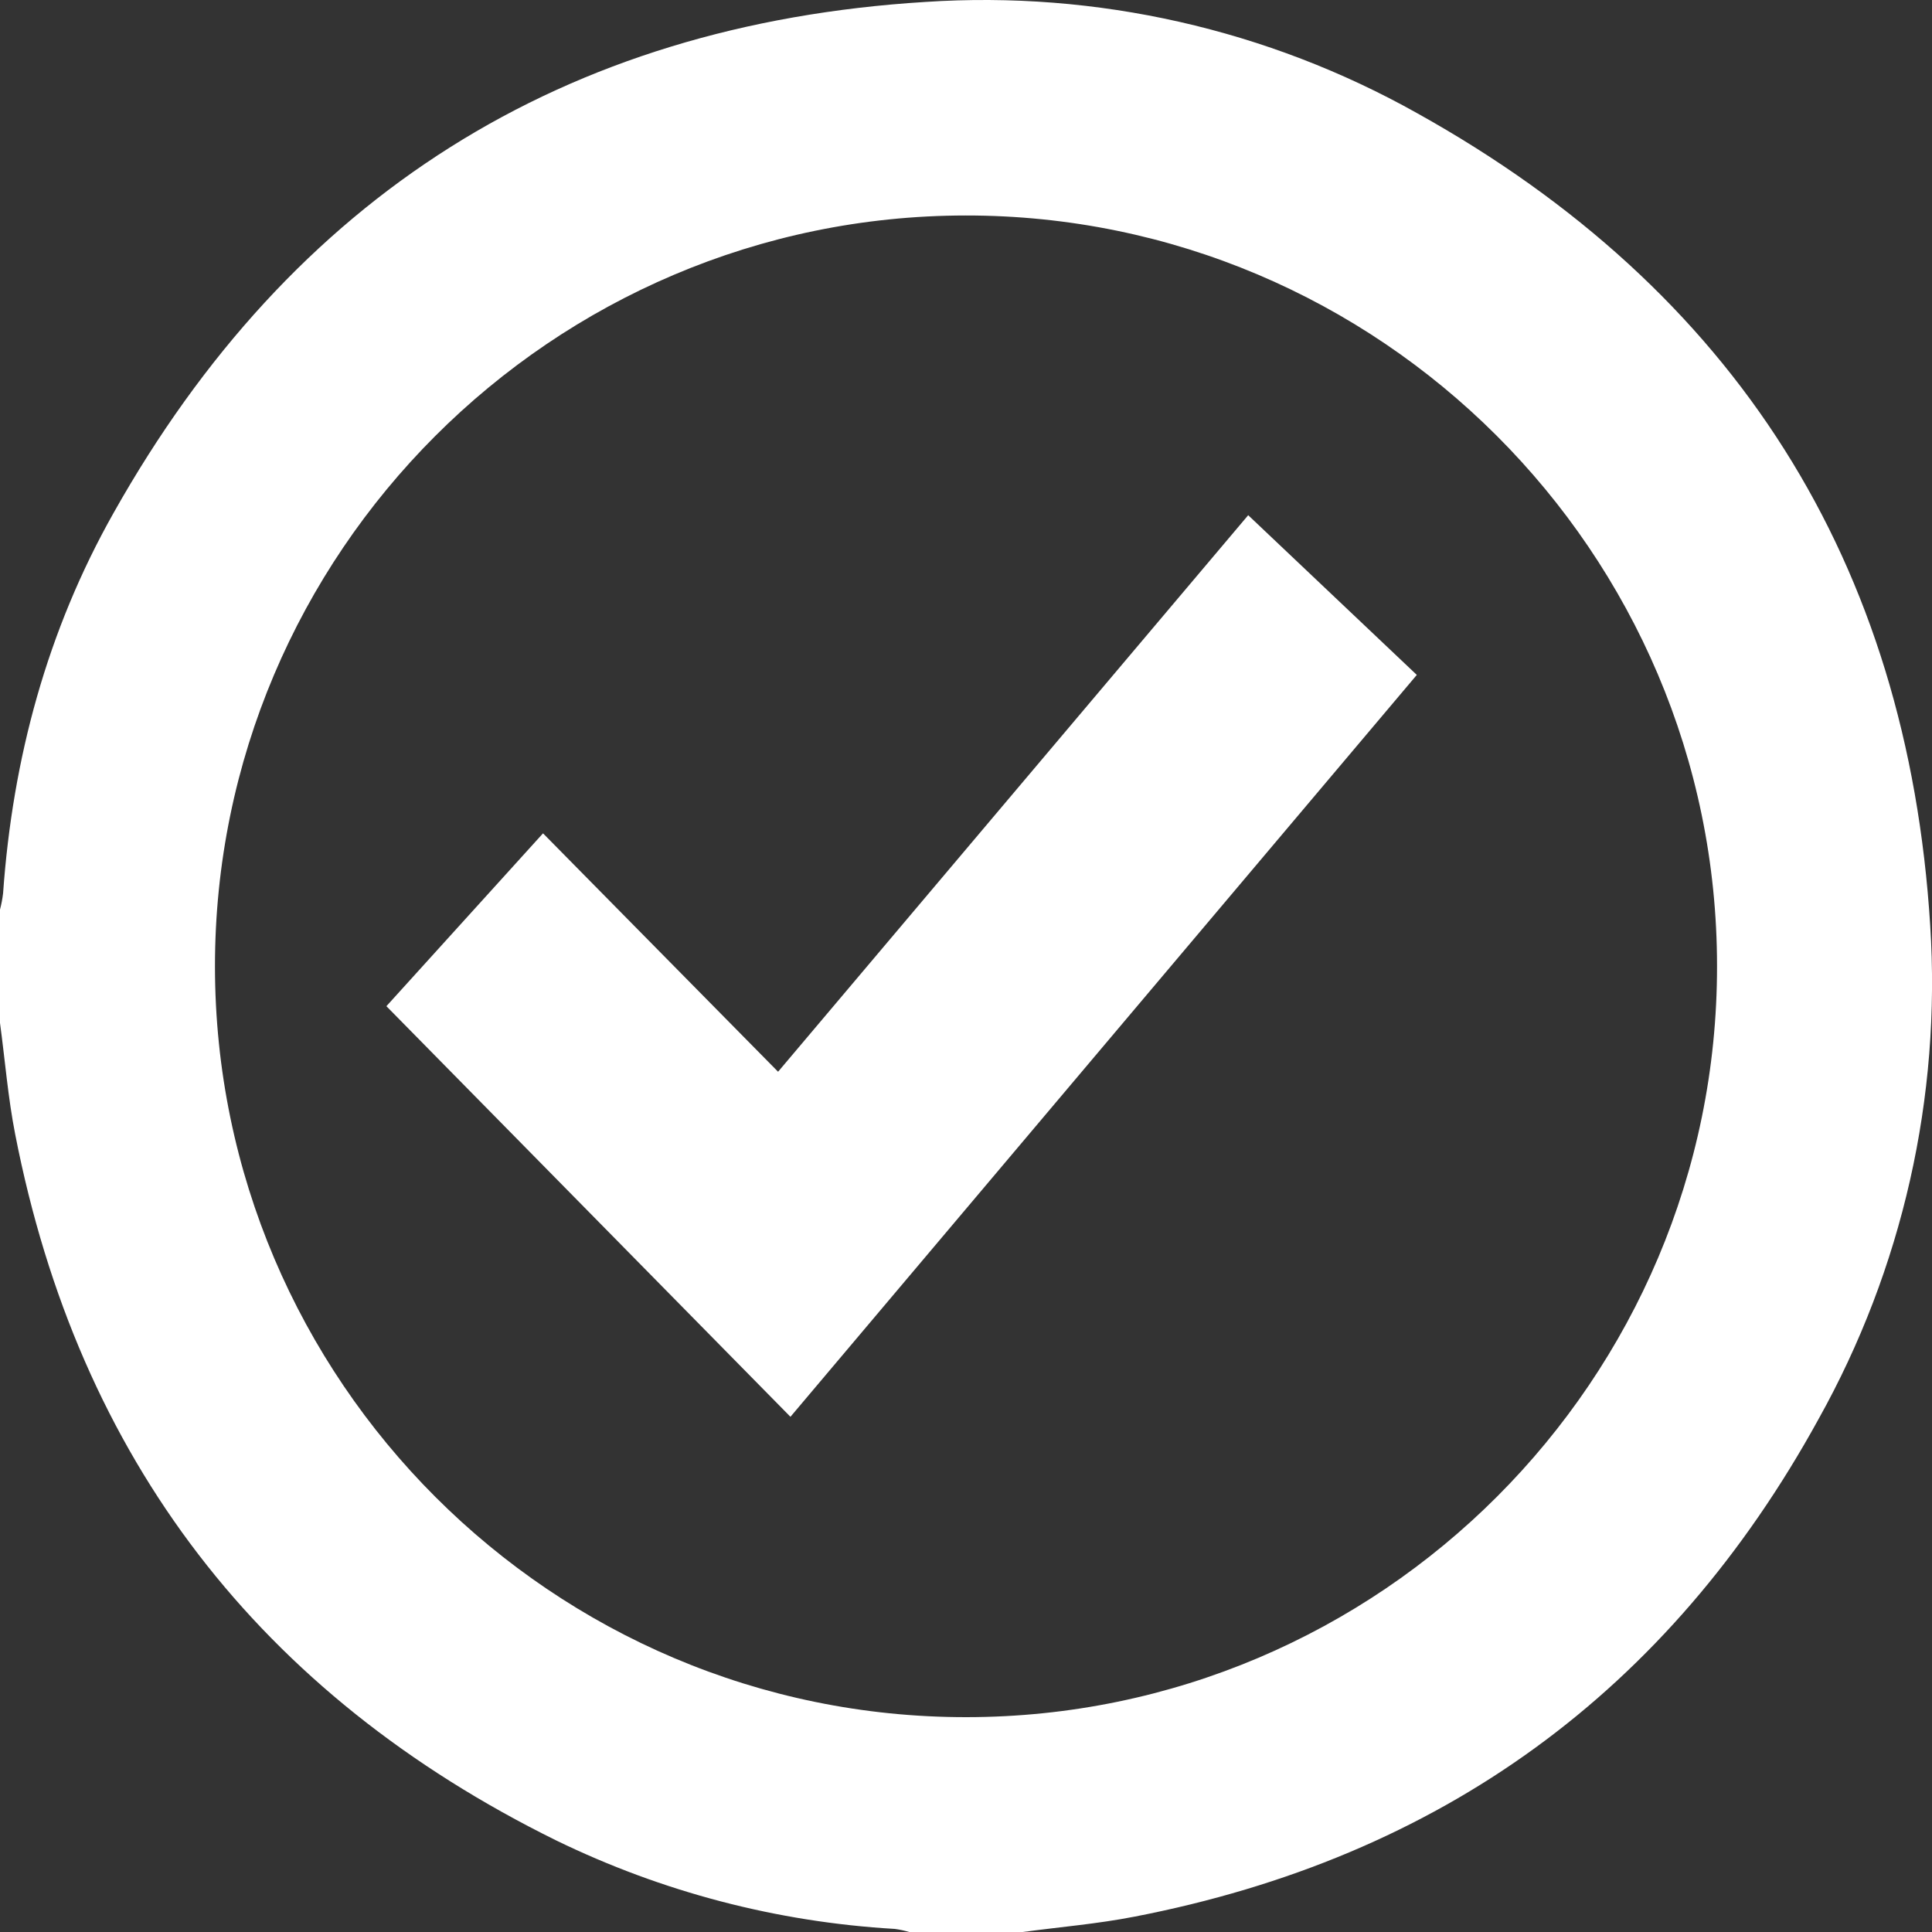
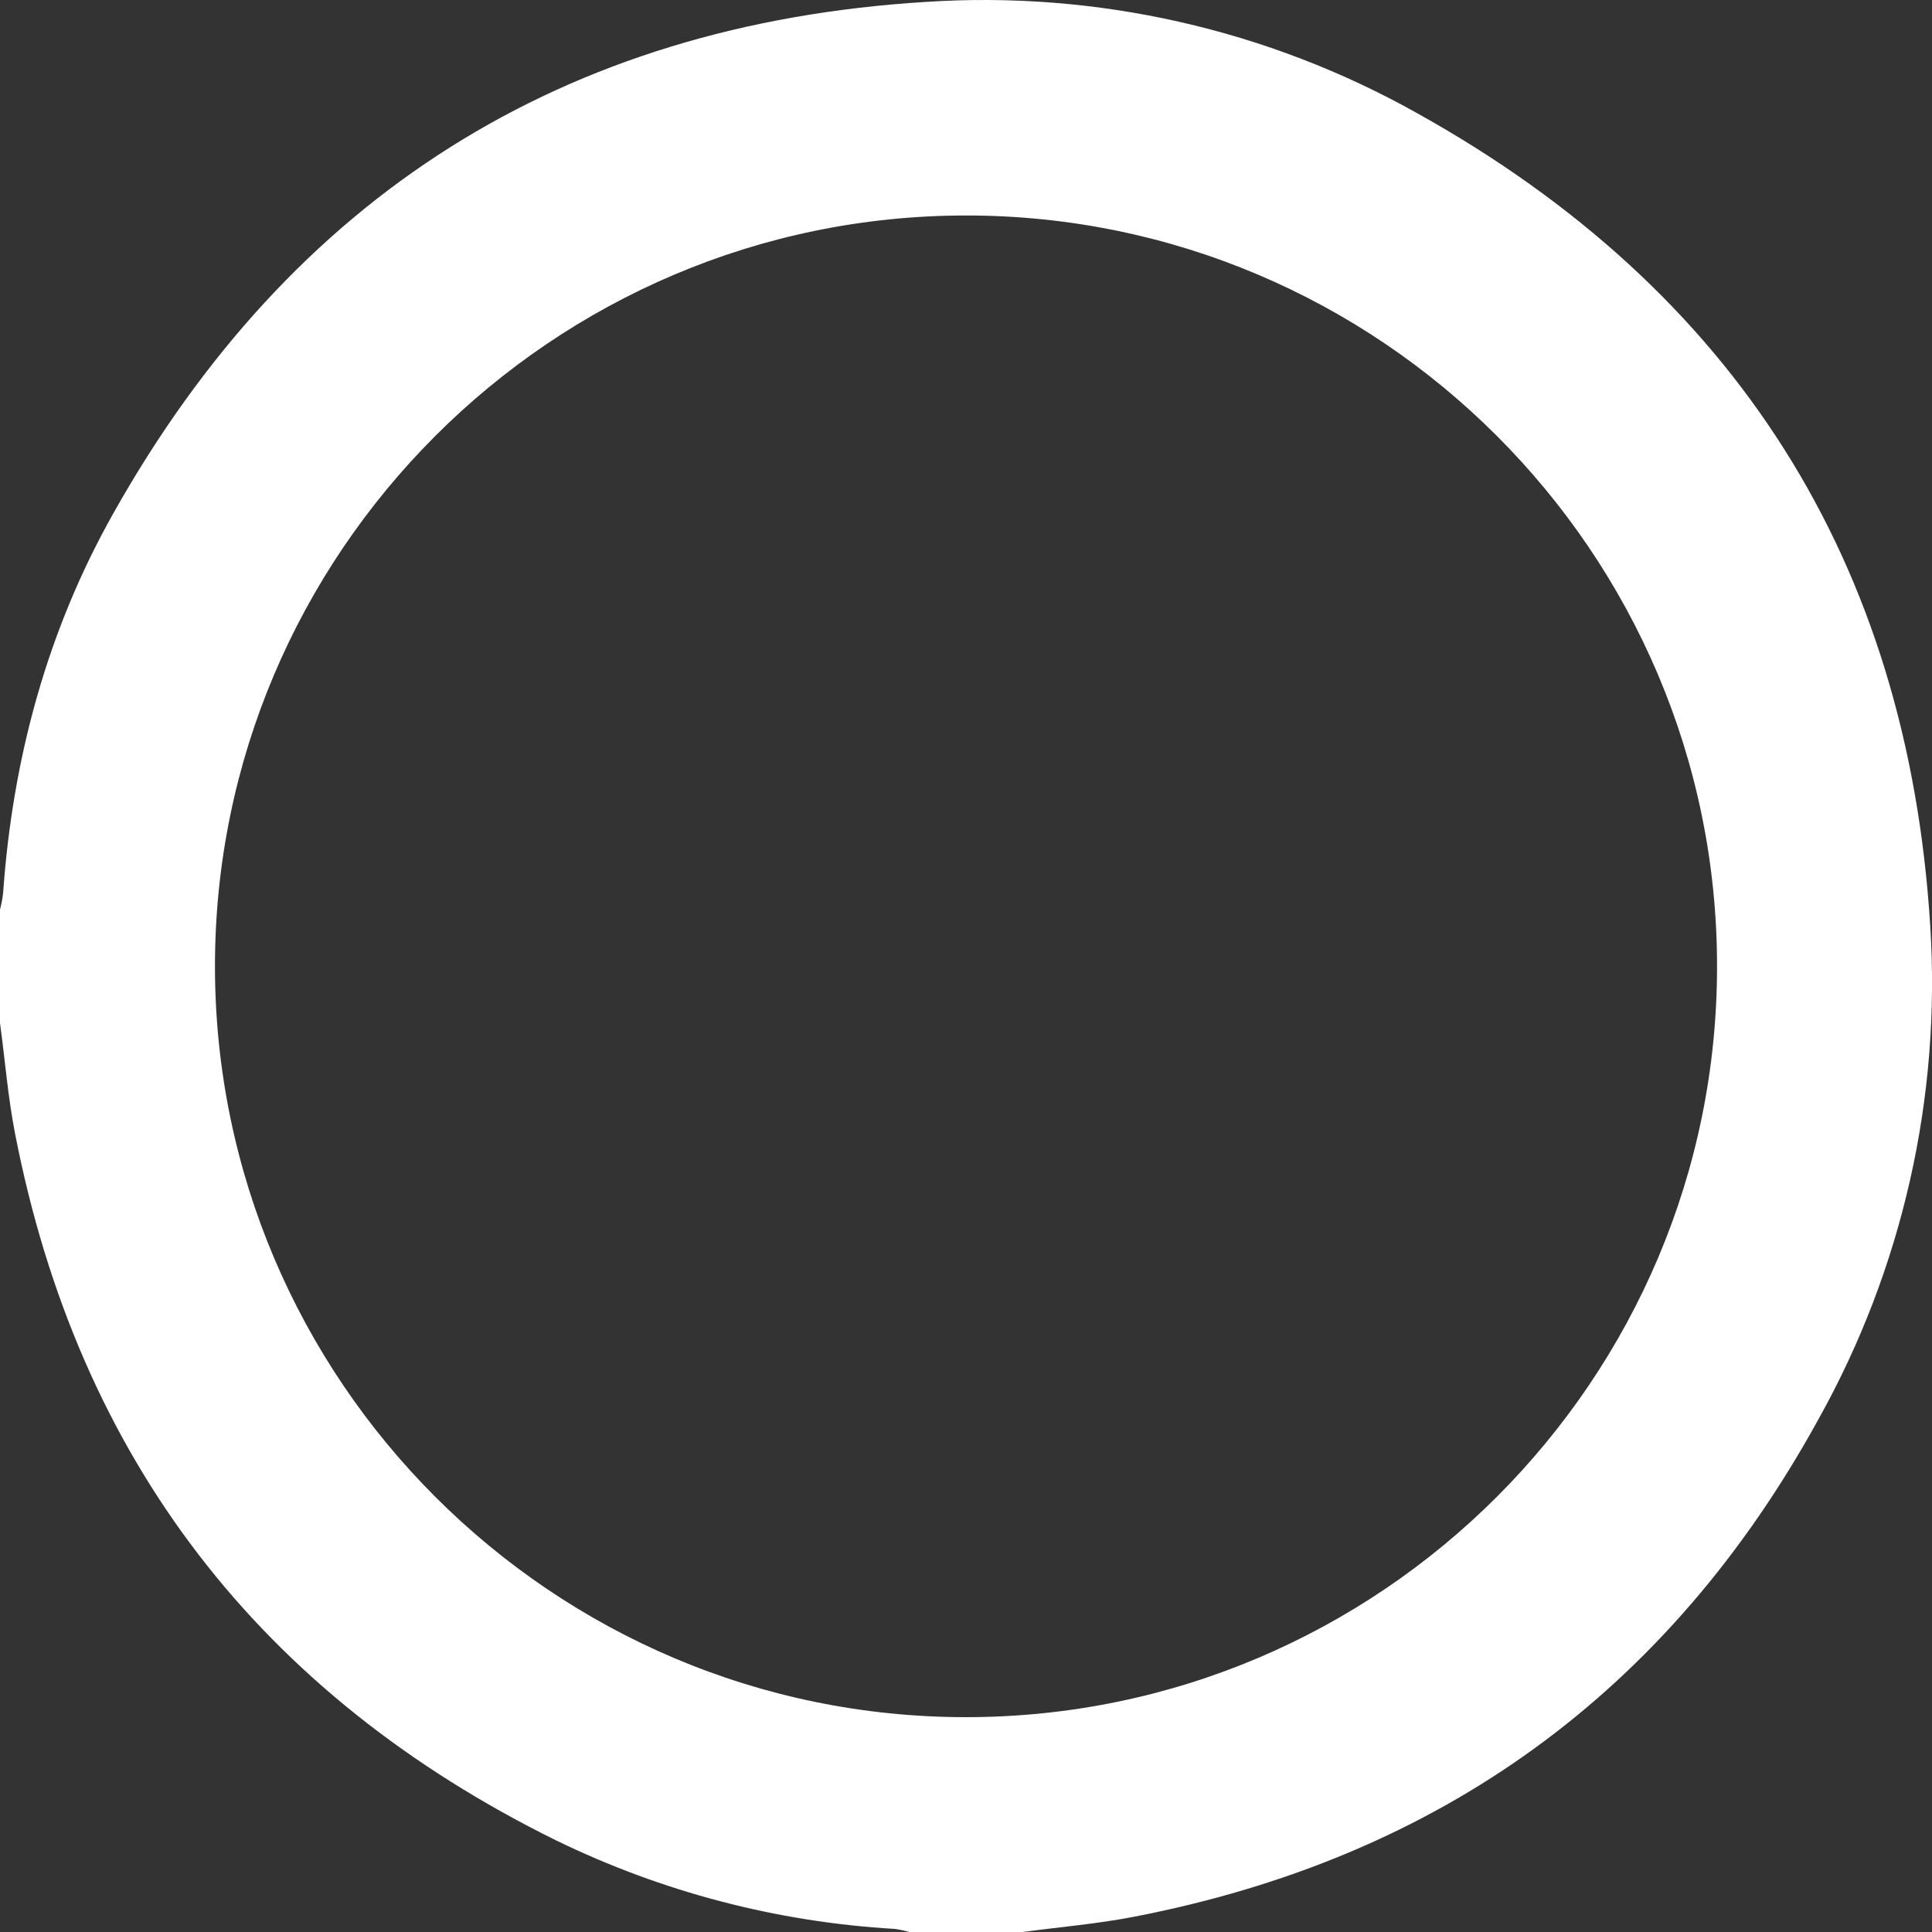
<svg xmlns="http://www.w3.org/2000/svg" width="15" height="15" viewBox="0 0 15 15" fill="none">
  <rect x="0" y="0" width="15" height="15" fill="#333333" stroke="none" />
  <path d="M7.94 15H7.059C7.022 14.989 6.985 14.981 6.947 14.976C6.033 14.923 5.14 14.689 4.318 14.289C2.019 13.155 0.61 11.328 0.118 8.807C0.062 8.522 0.039 8.23 0 7.942V7.062C0.011 7.02 0.019 6.978 0.024 6.935C0.098 5.889 0.367 4.894 0.882 3.982C2.263 1.526 4.37 0.189 7.185 0.015C8.514 -0.073 9.841 0.227 11.003 0.879C13.471 2.253 14.81 4.365 14.986 7.184C15.072 8.519 14.771 9.85 14.119 11.018C12.957 13.133 11.186 14.421 8.807 14.881C8.521 14.937 8.229 14.961 7.94 15ZM13.331 7.5C13.331 4.288 10.709 1.671 7.498 1.673C4.286 1.675 1.667 4.295 1.669 7.505C1.671 10.716 4.289 13.334 7.503 13.332C10.717 13.33 13.334 10.711 13.331 7.5Z" fill="white" />
-   <path d="M9.691 4L11 5.24L6.137 11L3 7.812L4.216 6.47L6.041 8.321C7.261 6.877 8.47 5.445 9.691 4Z" fill="white" />
</svg>